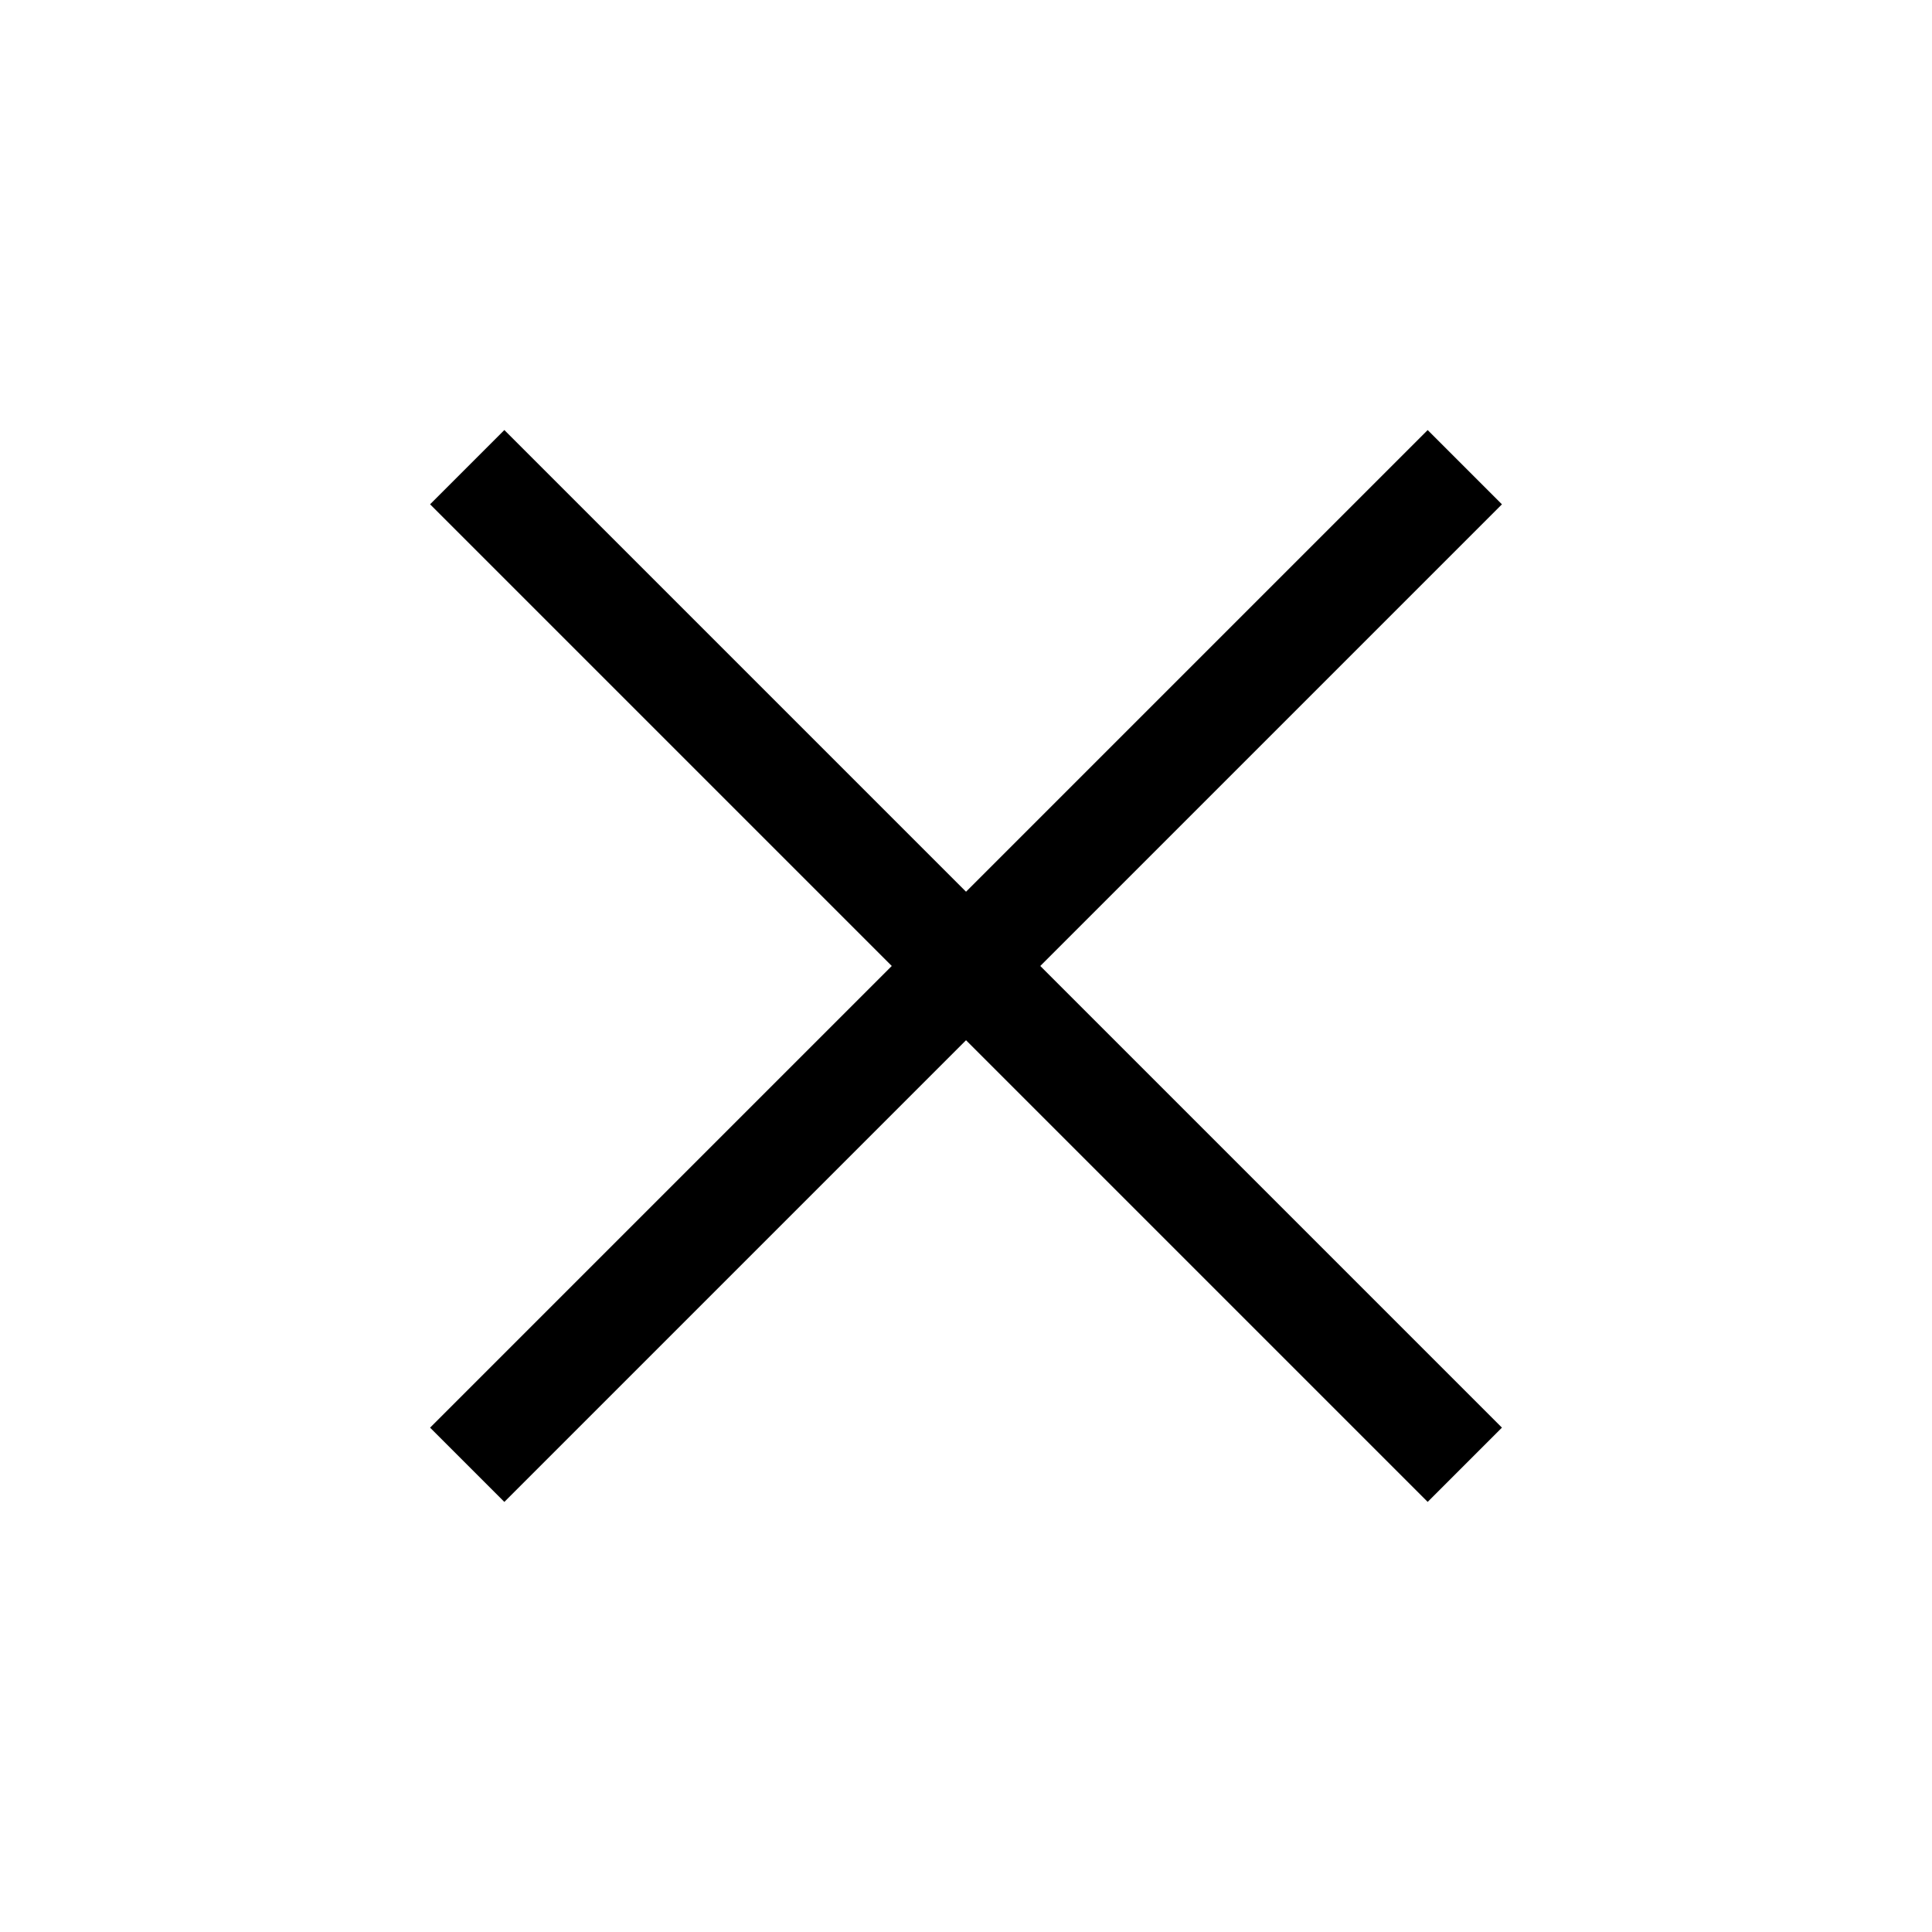
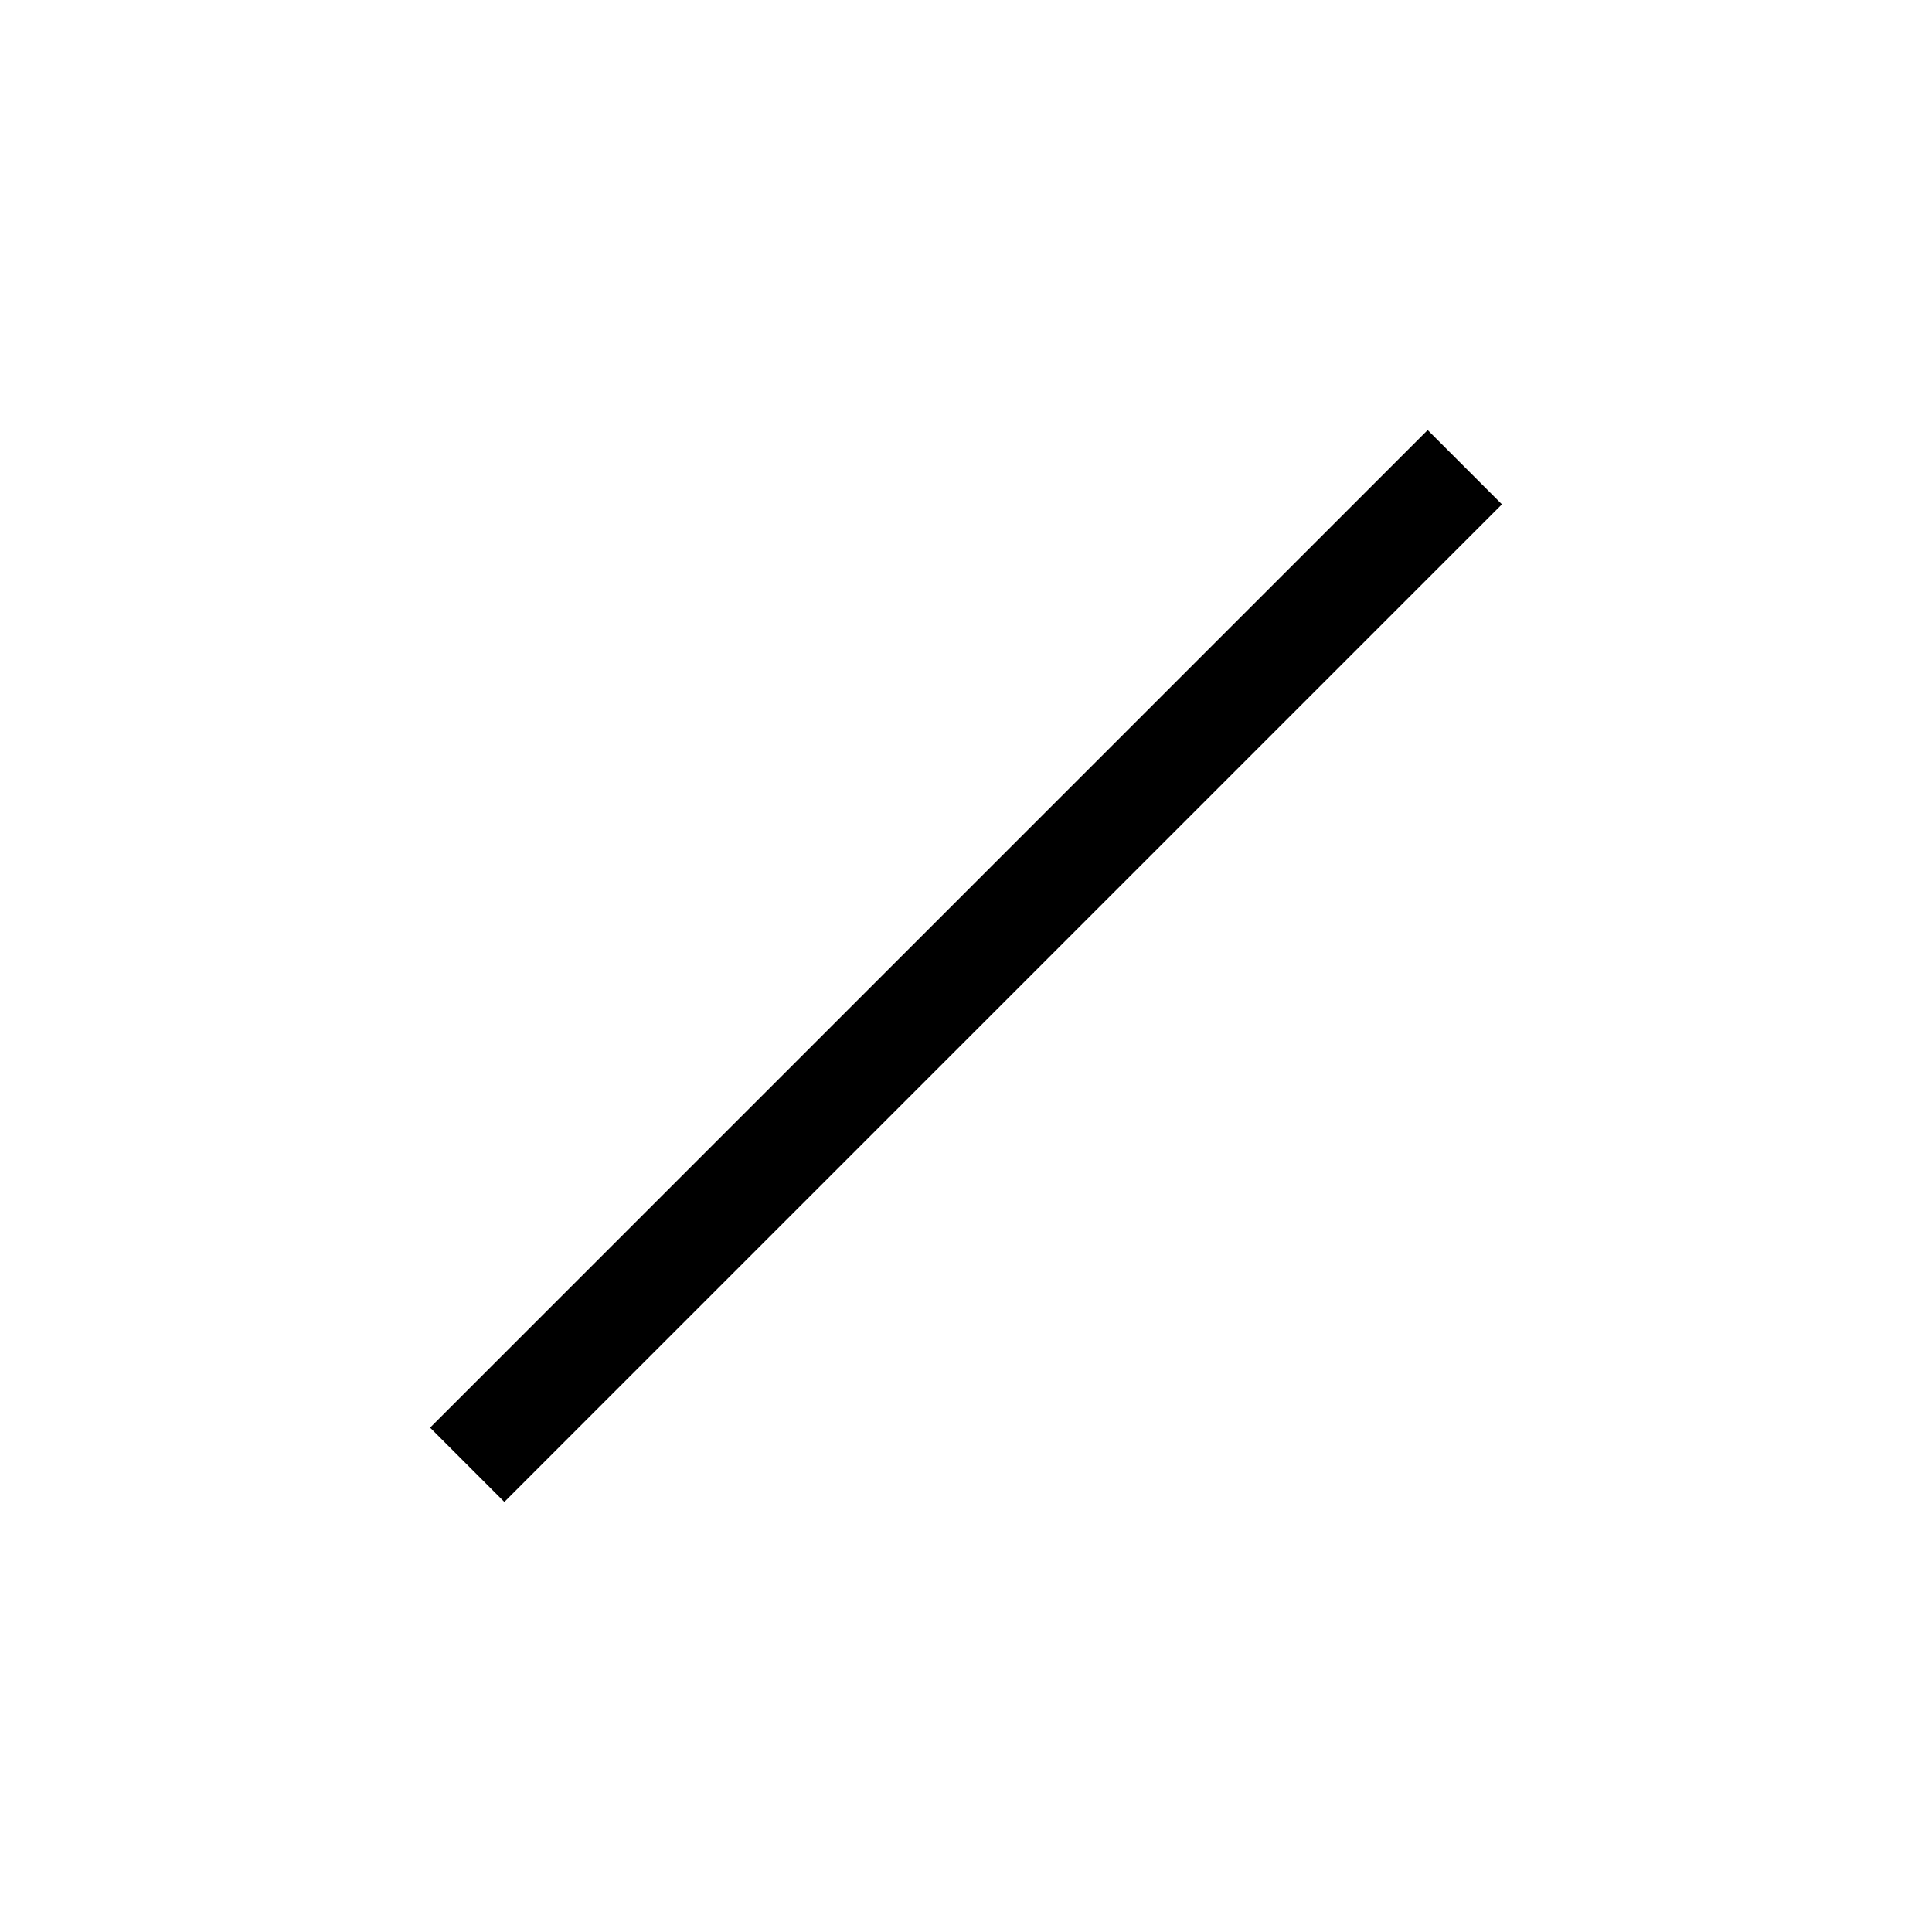
<svg xmlns="http://www.w3.org/2000/svg" width="46" height="46" viewBox="0 0 46 46">
  <defs>
    <clipPath id="clip-ivw_Icon_Schliessen_gross">
      <rect width="46" height="46" />
    </clipPath>
  </defs>
  <g id="ivw_Icon_Schliessen_gross" clip-path="url(#clip-ivw_Icon_Schliessen_gross)">
    <g id="Gruppe_44383" data-name="Gruppe 44383" transform="translate(-517.886 -2740.201)">
      <path id="Pfad_44448" data-name="Pfad 44448" d="M0,33.591V0" transform="translate(529.01 2775.077) rotate(-135)" fill="none" stroke="#000" stroke-width="2.5" />
-       <path id="Pfad_44452" data-name="Pfad 44452" d="M0,33.591V0" transform="translate(529.01 2751.324) rotate(-45)" fill="none" stroke="#000" stroke-width="2.5" />
    </g>
  </g>
</svg>